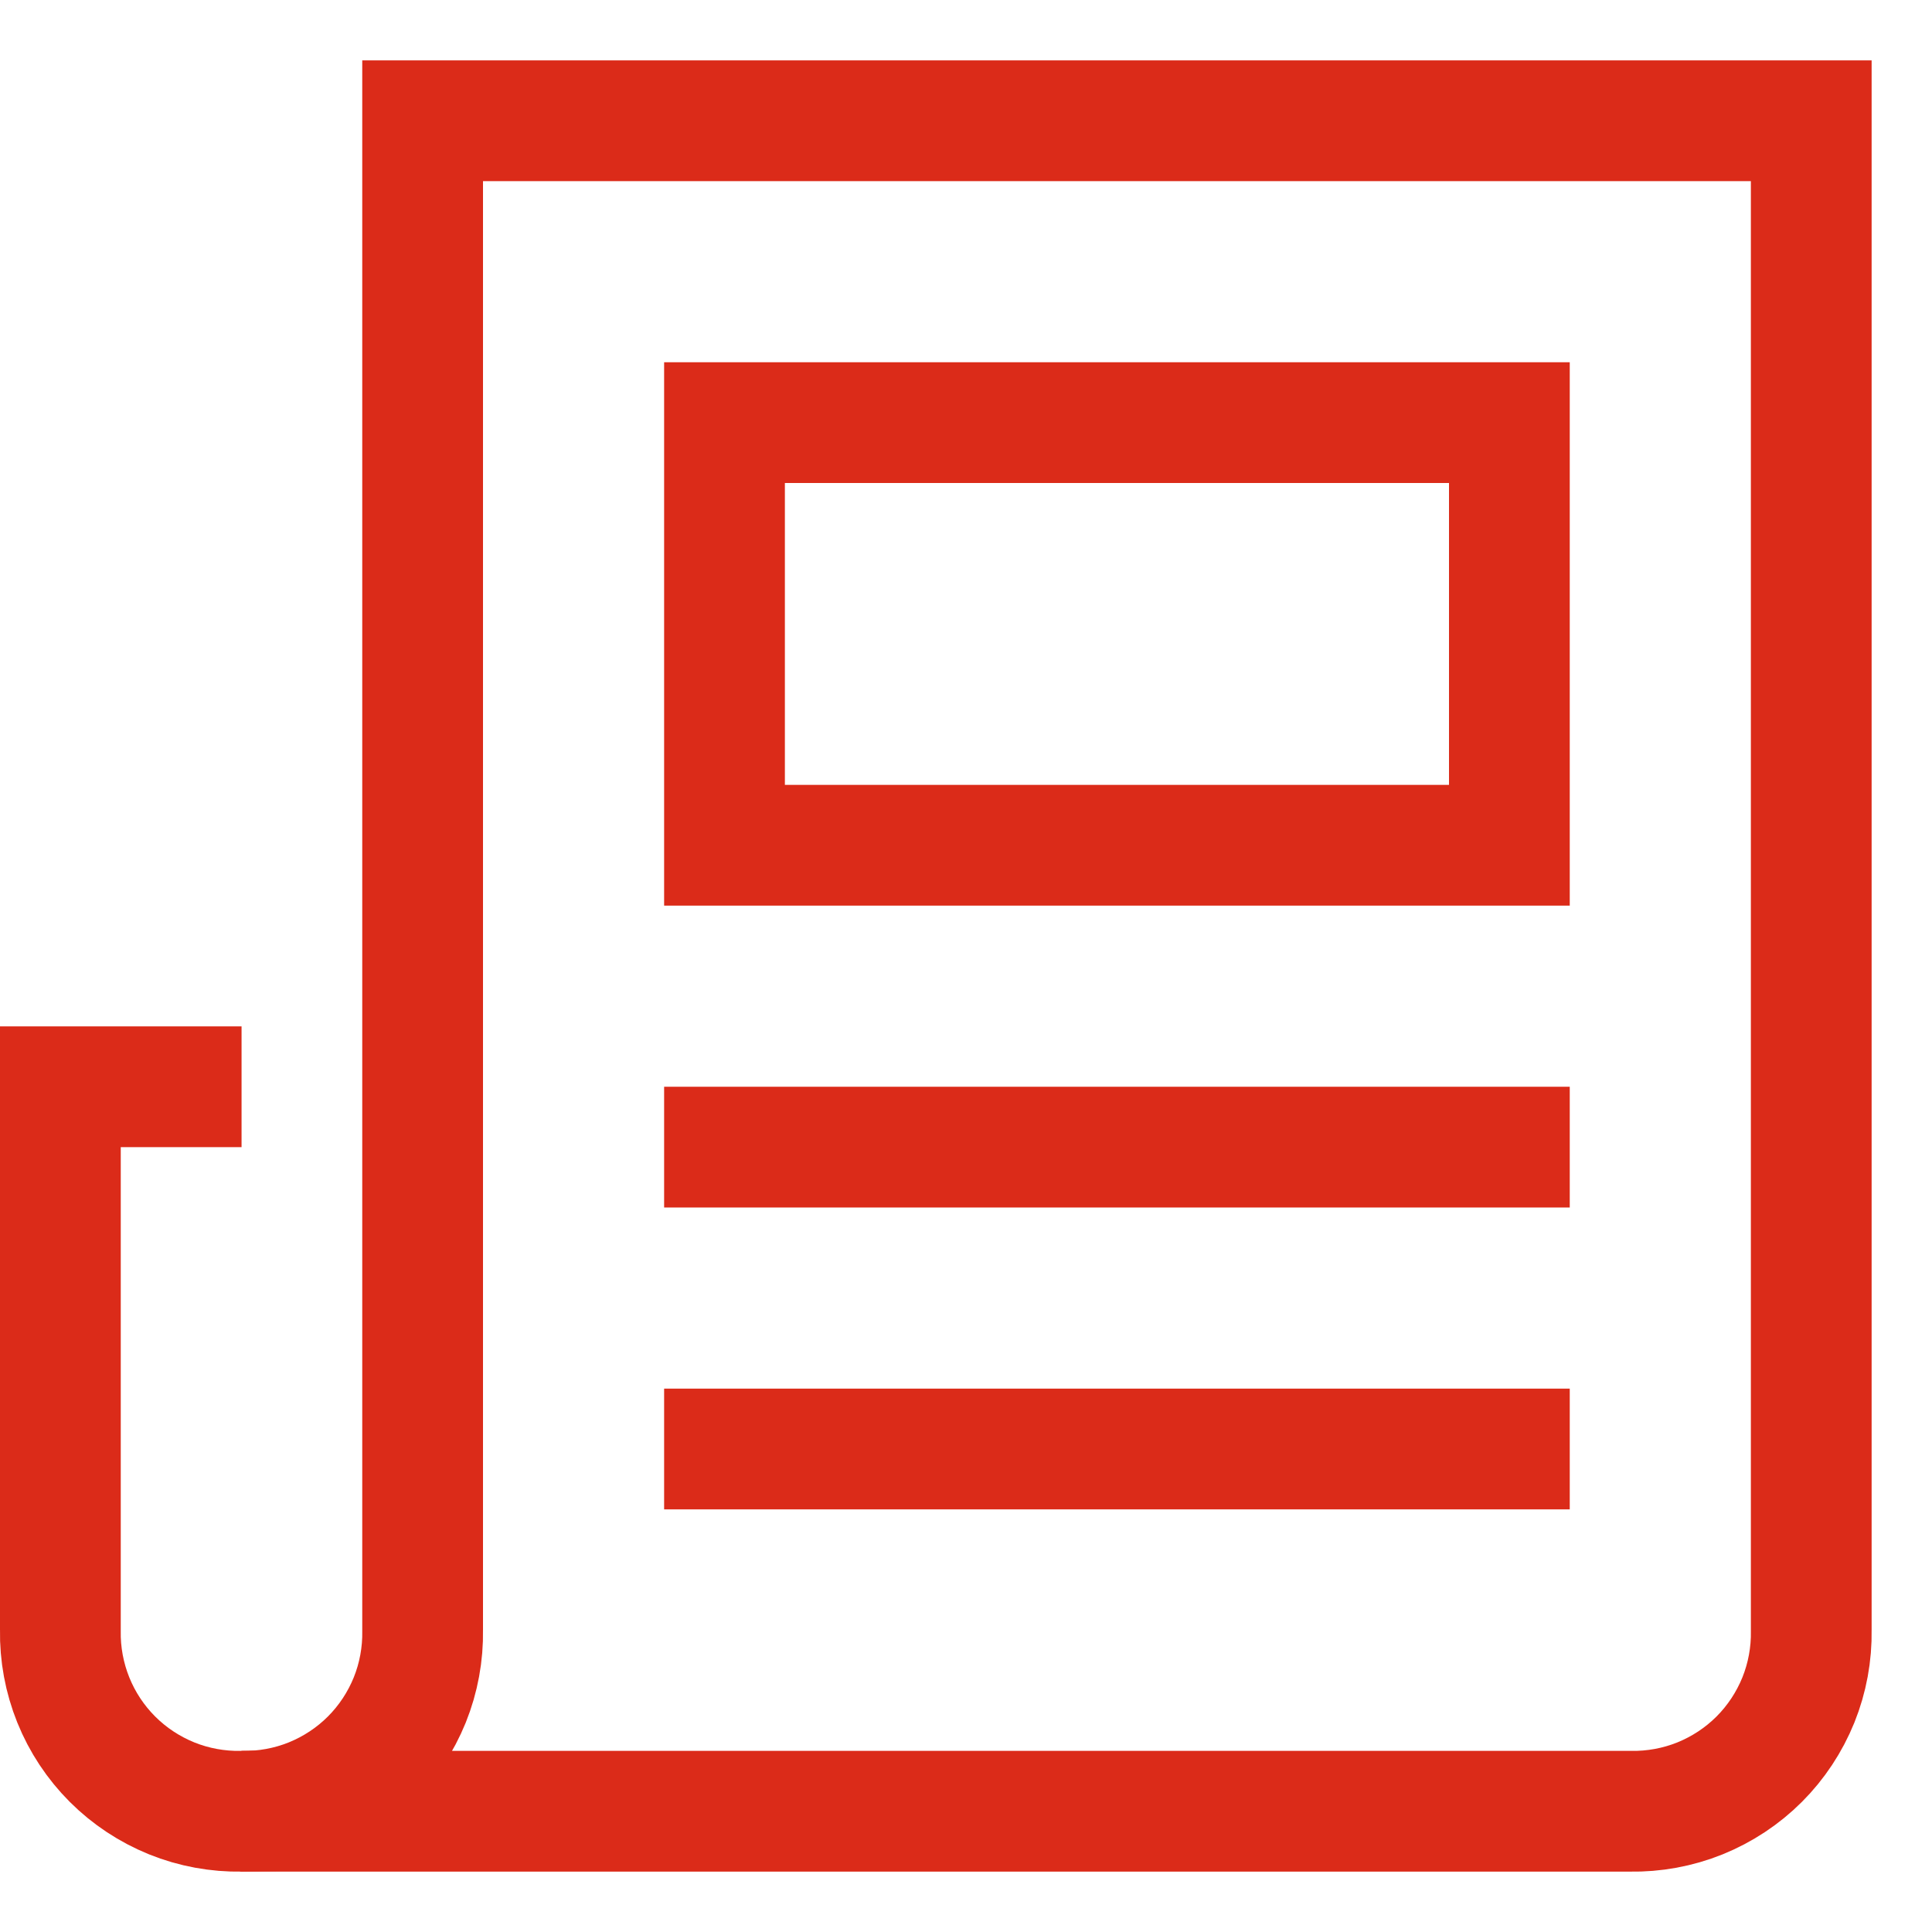
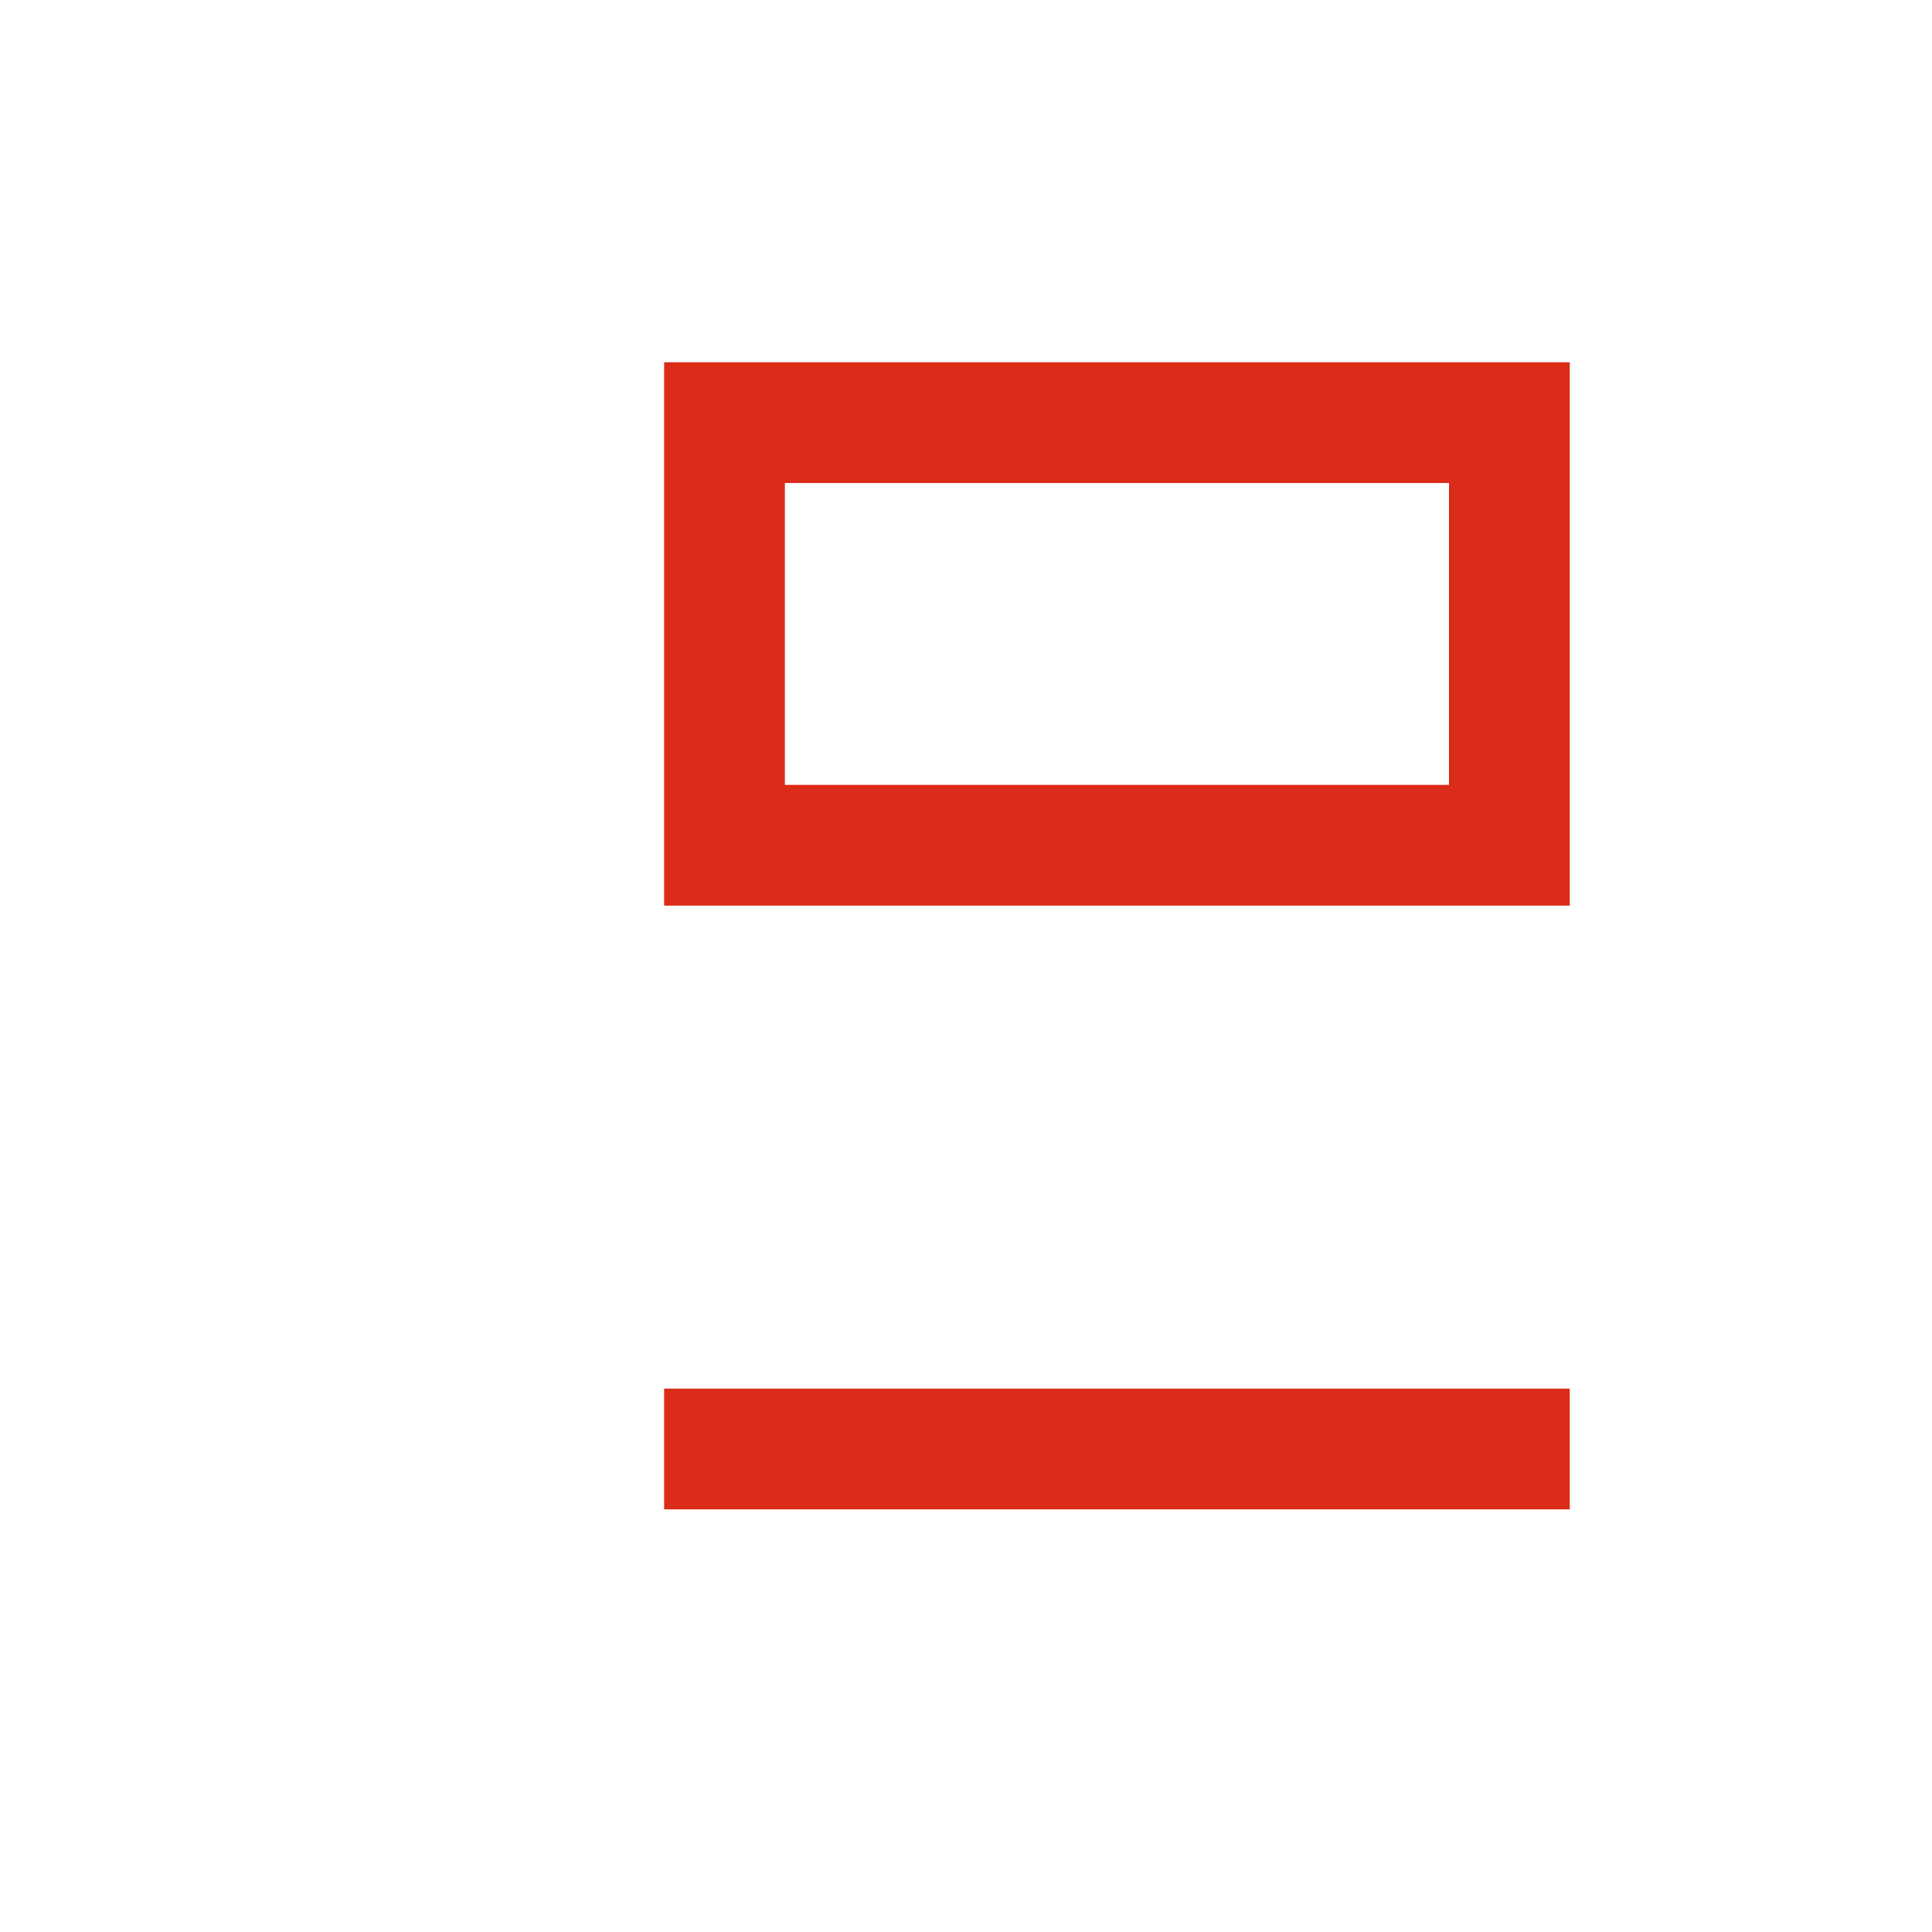
<svg xmlns="http://www.w3.org/2000/svg" width="32" height="32" viewBox="0 0 32 32" fill="none">
-   <path d="M3.001 18H1V27C0.993 27.396 1.066 27.789 1.214 28.157C1.362 28.524 1.583 28.858 1.863 29.138C2.143 29.418 2.477 29.638 2.844 29.787C3.211 29.935 3.605 30.007 4 30" stroke="#DB2B19" stroke-width="2" stroke-miterlimit="10" stroke-linecap="square" />
-   <path d="M7 2V27C7.007 27.396 6.935 27.789 6.787 28.157C6.638 28.524 6.418 28.858 6.138 29.138C5.858 29.418 5.524 29.638 5.157 29.787C4.789 29.935 4.396 30.007 4 30H27C27.396 30.007 27.789 29.935 28.157 29.787C28.524 29.638 28.858 29.418 29.138 29.138C29.418 28.858 29.638 28.524 29.787 28.157C29.935 27.789 30.007 27.396 30 27V2H7Z" stroke="#DB2B19" stroke-width="2" stroke-miterlimit="10" stroke-linecap="square" />
  <path d="M25 7H12V14H25V7Z" stroke="#DB2B19" stroke-width="2" stroke-miterlimit="10" stroke-linecap="square" />
  <path d="M25 24H12" stroke="#DB2B19" stroke-width="2" stroke-miterlimit="10" stroke-linecap="square" />
-   <path d="M25 19H12" stroke="#DB2B19" stroke-width="2" stroke-miterlimit="10" stroke-linecap="square" />
</svg>